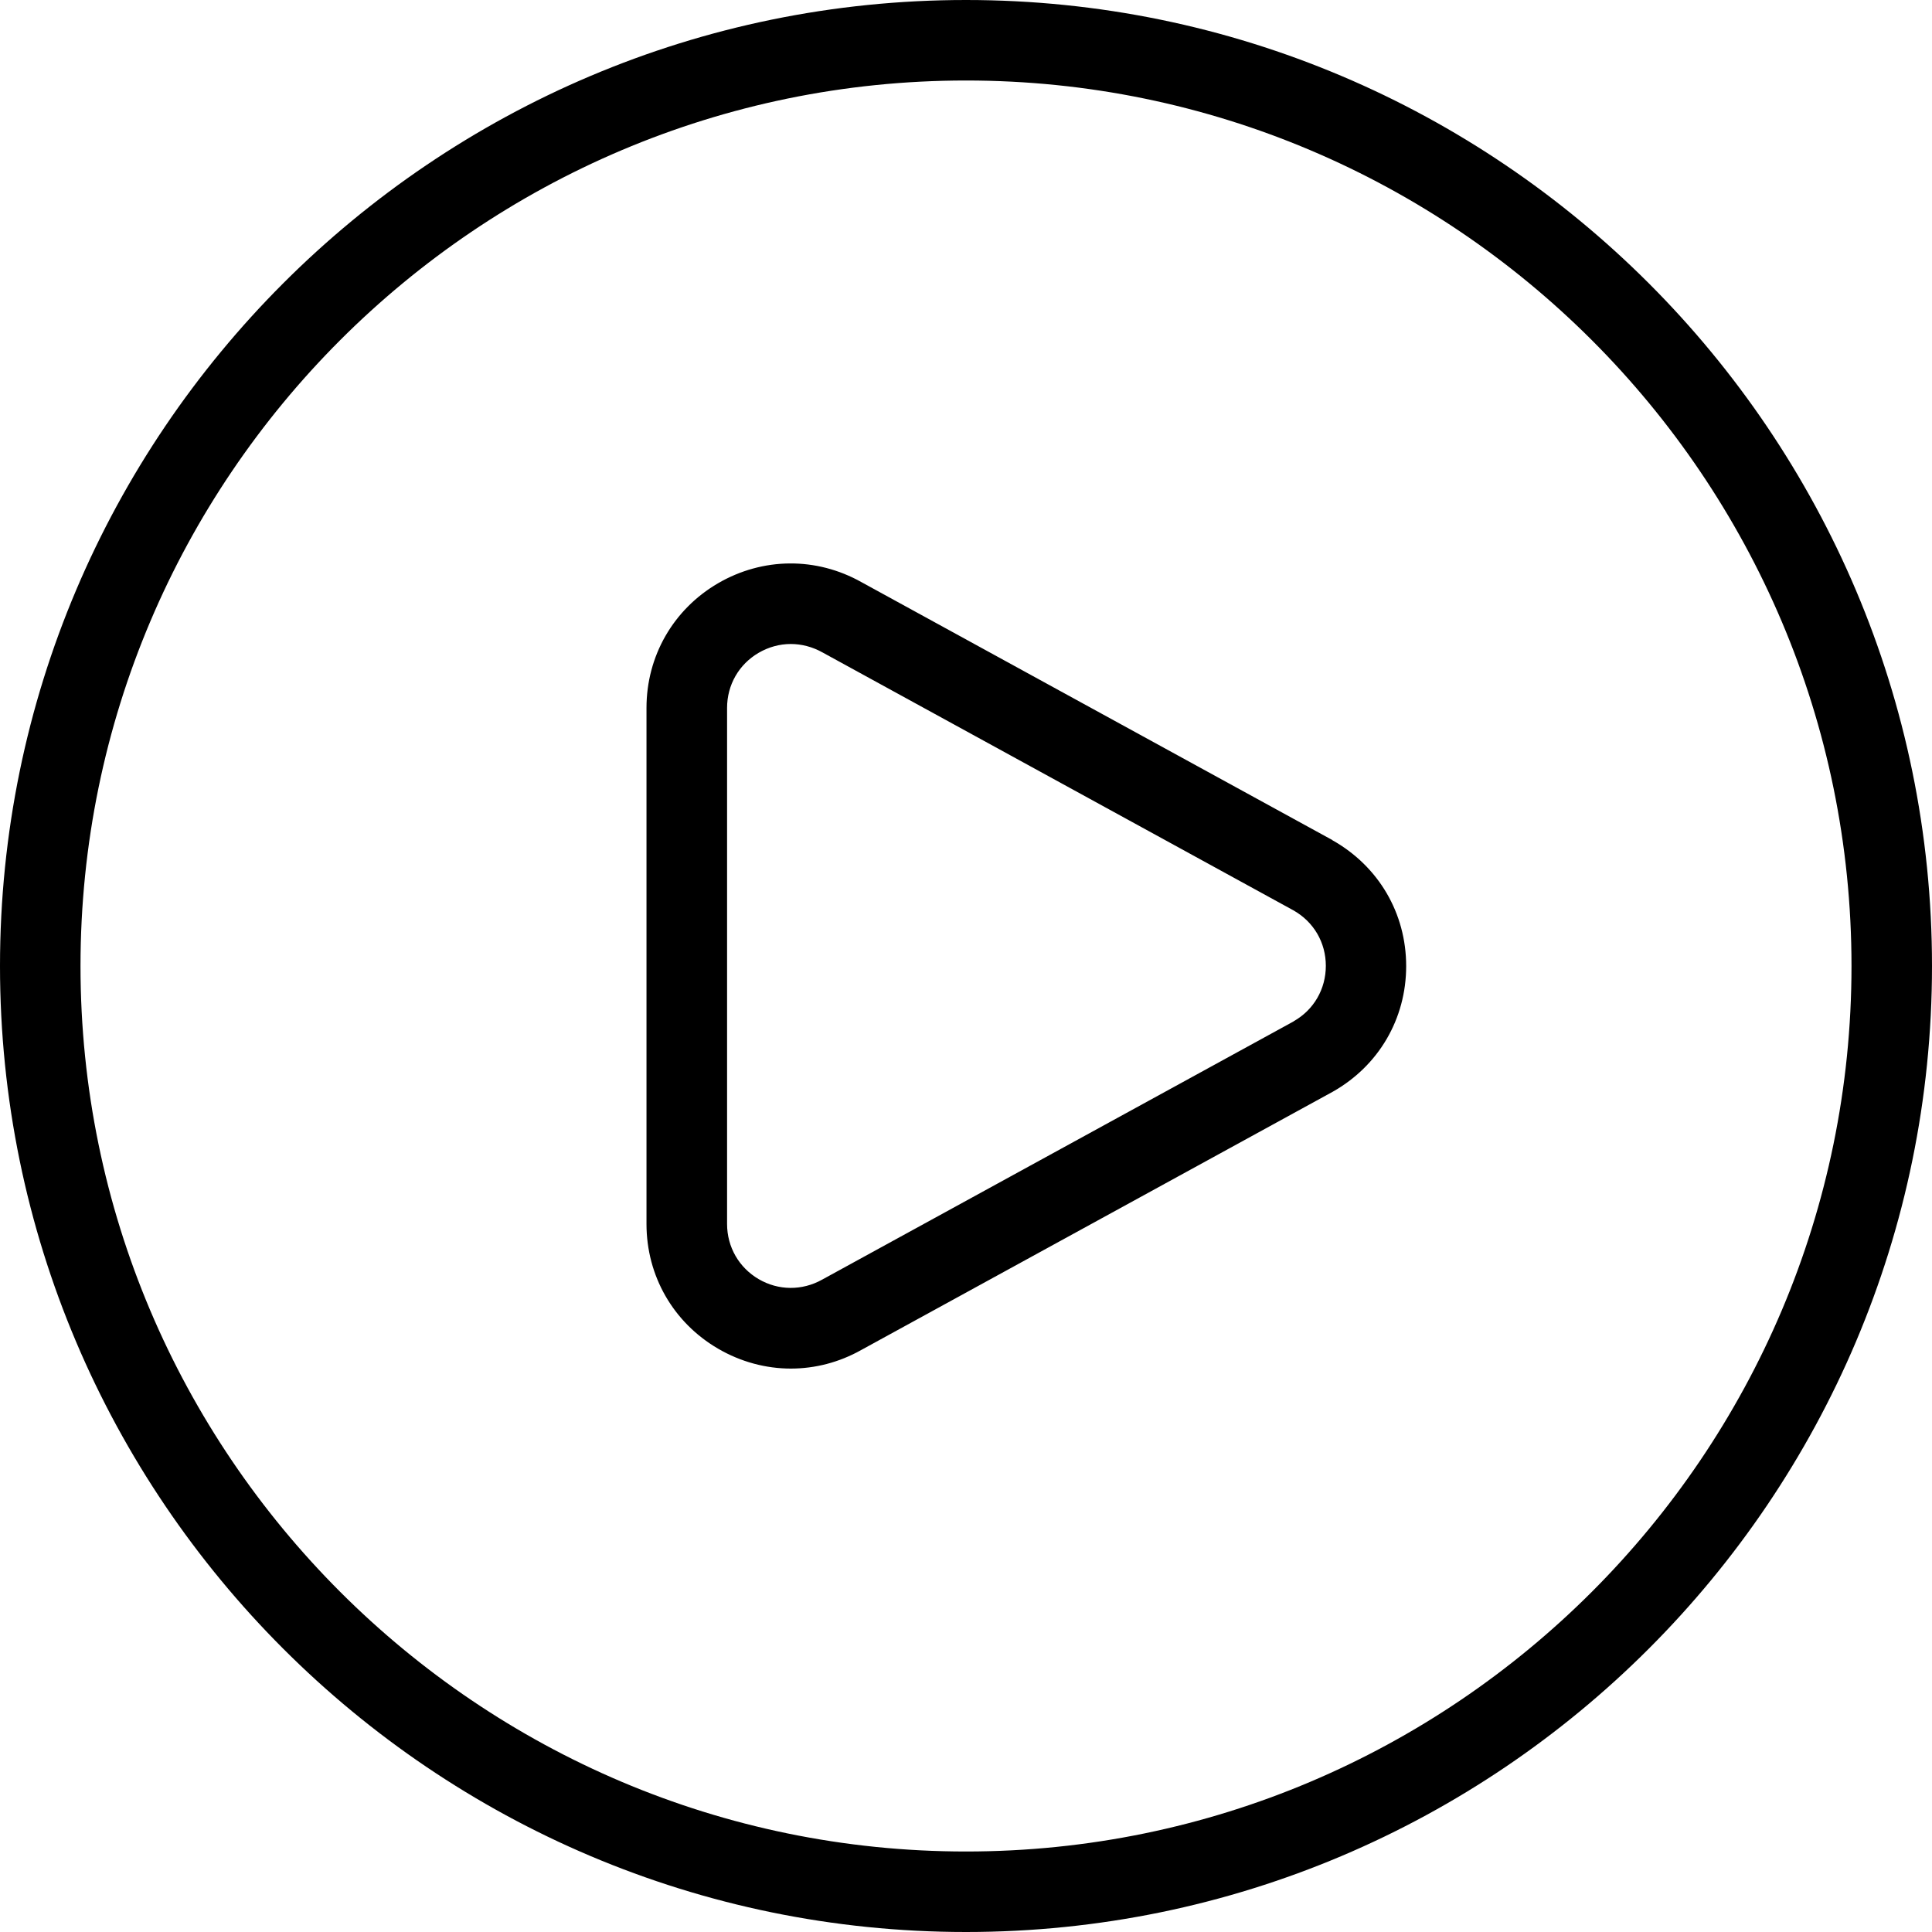
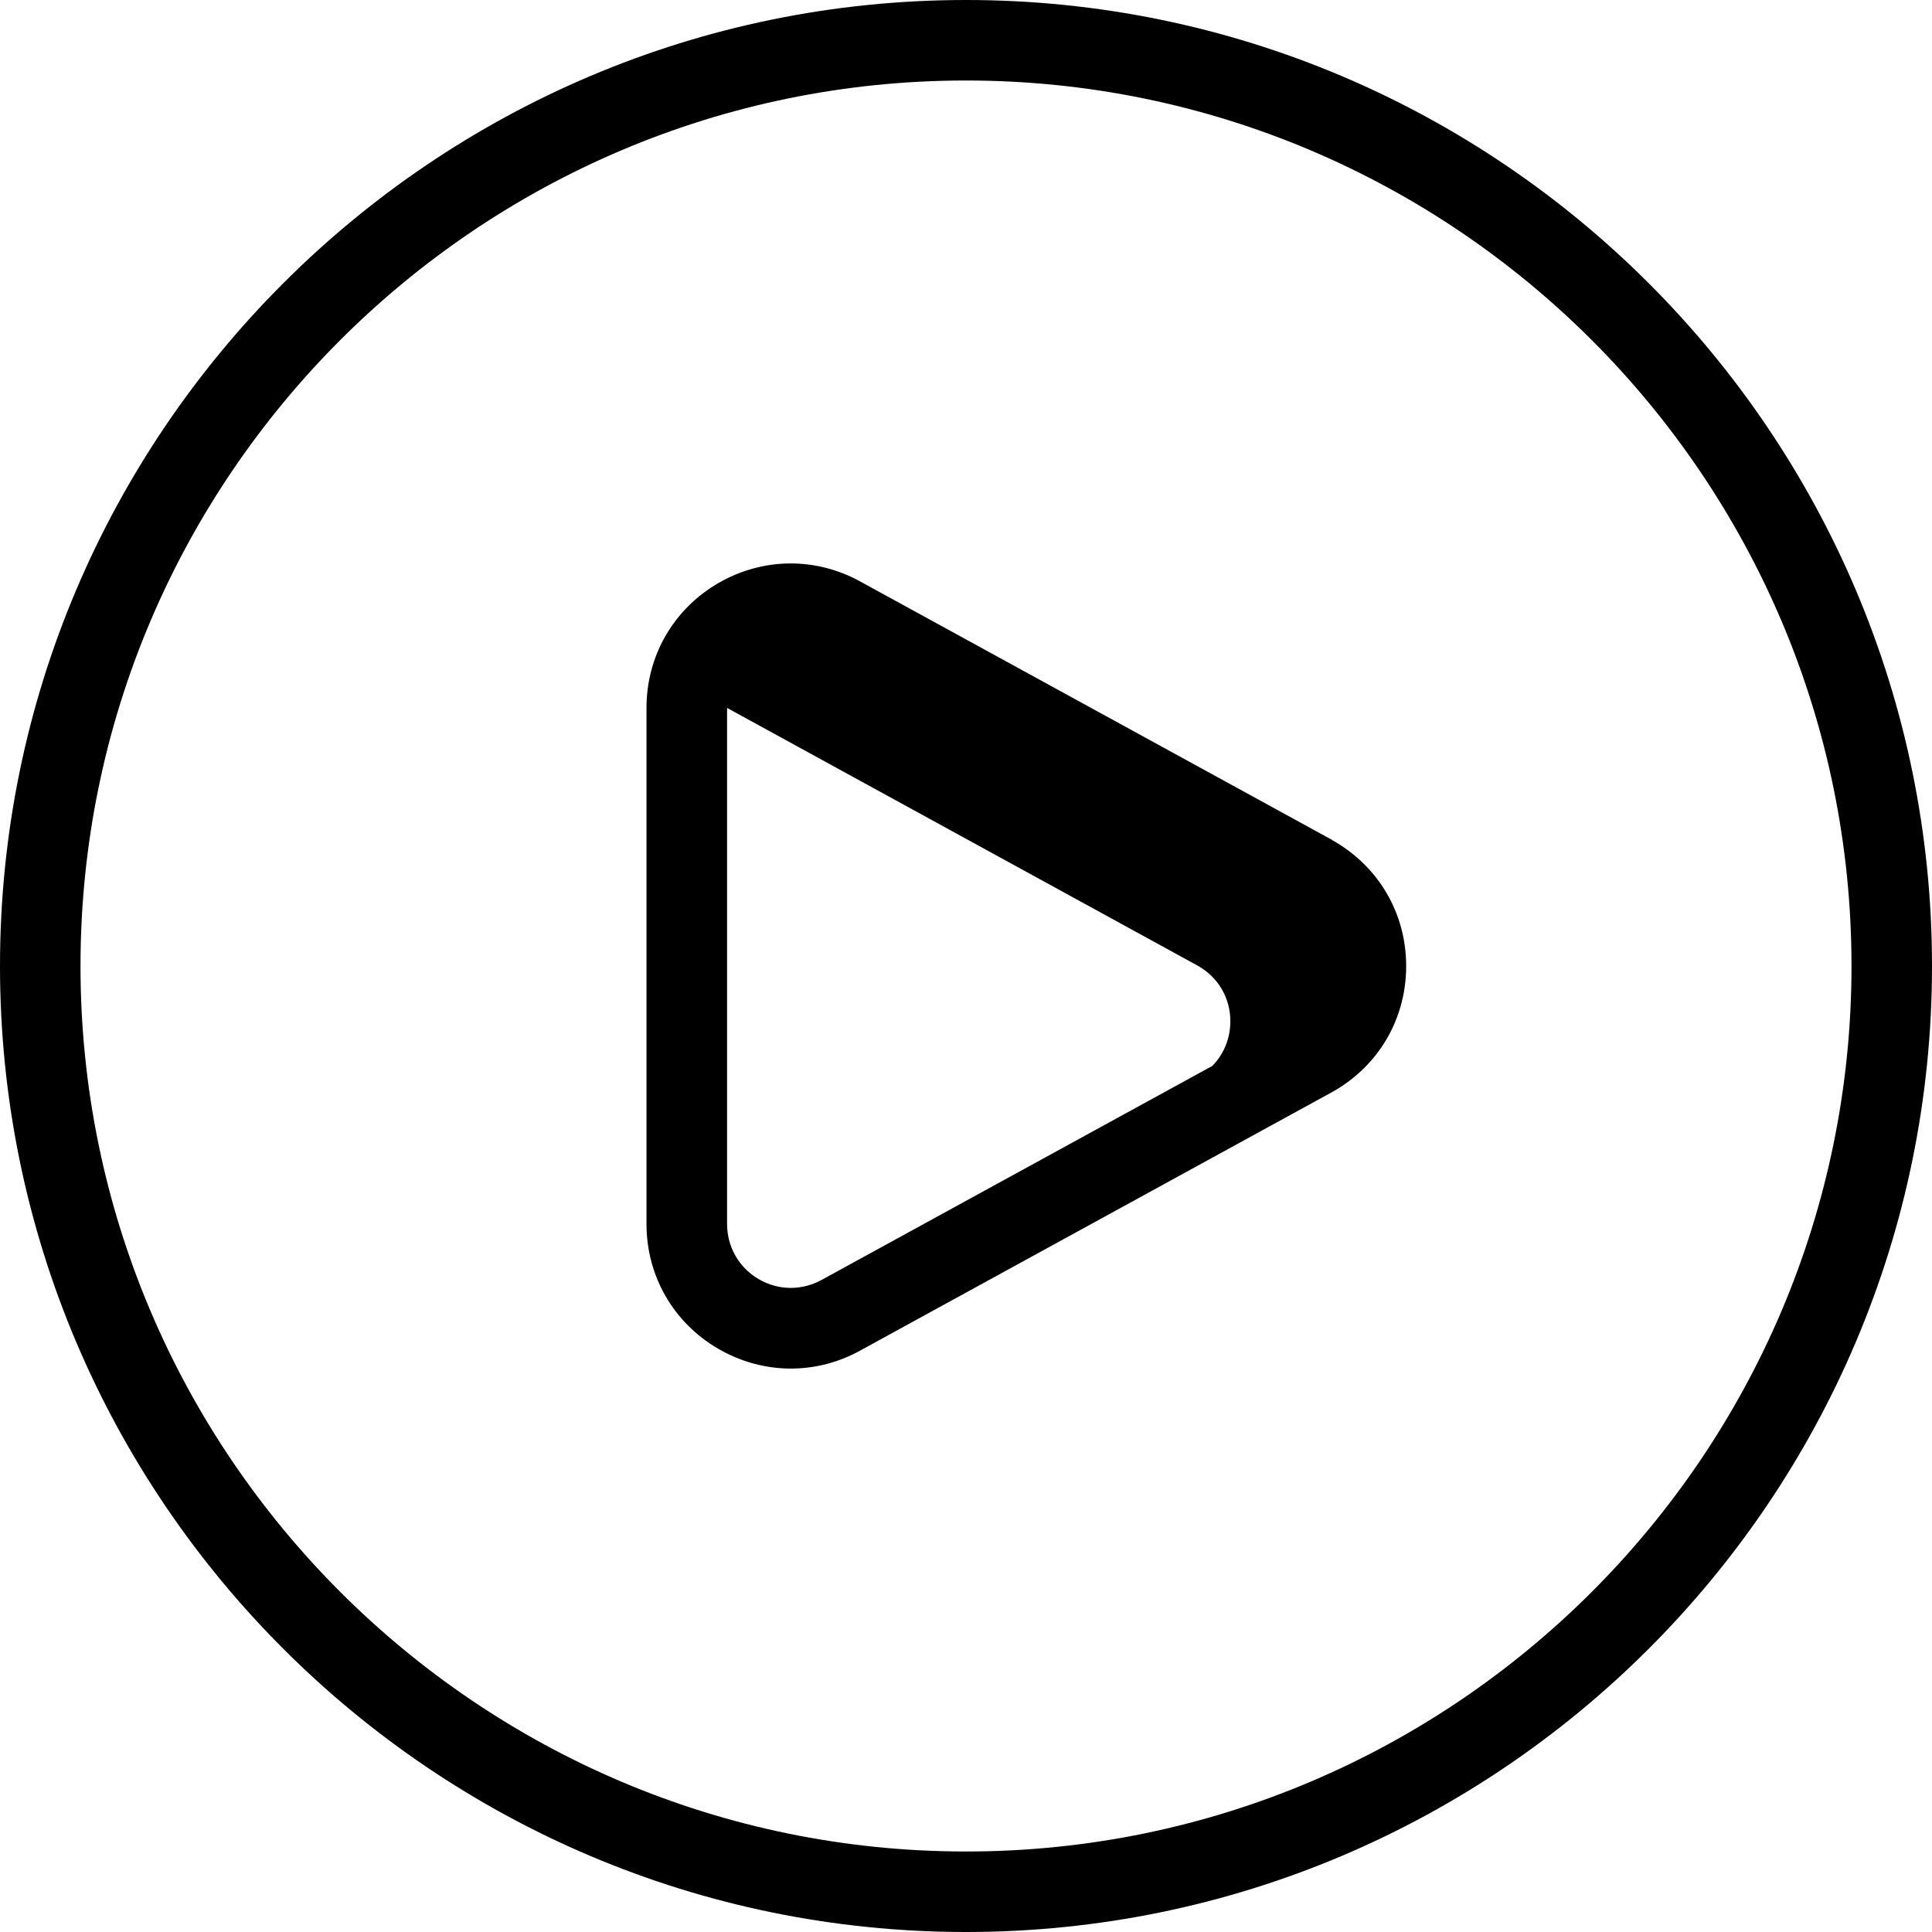
<svg xmlns="http://www.w3.org/2000/svg" id="Layer_1" data-name="Layer 1" viewBox="0 0 24 24" width="512" height="512">
-   <path d="m16.55,10.435l-5.848-3.203c-.562-.316-1.228-.309-1.783.014-.556.325-.888.904-.888,1.548v6.411c0,.644.332,1.223.888,1.548.283.165.595.248.905.248.301,0,.6-.077.873-.23l5.857-3.208c.572-.322.914-.906.914-1.562s-.342-1.241-.919-1.565Zm-.48,2.253l-5.857,3.208c-.249.139-.543.137-.788-.006-.246-.144-.393-.4-.393-.685v-6.411c0-.285.146-.541.393-.685.124-.072.261-.109.398-.109.134,0,.27.035.395.105l5.848,3.203c.253.142.404.4.404.69s-.151.548-.399.688ZM12,0C5.383,0,0,5.383,0,12s5.383,12,12,12,12-5.383,12-12S18.617,0,12,0Zm0,23c-6.065,0-11-4.935-11-11S5.935,1,12,1s11,4.935,11,11-4.935,11-11,11Z" />
+   <path d="m16.55,10.435l-5.848-3.203c-.562-.316-1.228-.309-1.783.014-.556.325-.888.904-.888,1.548v6.411c0,.644.332,1.223.888,1.548.283.165.595.248.905.248.301,0,.6-.077.873-.23l5.857-3.208c.572-.322.914-.906.914-1.562s-.342-1.241-.919-1.565Zm-.48,2.253l-5.857,3.208c-.249.139-.543.137-.788-.006-.246-.144-.393-.4-.393-.685v-6.411l5.848,3.203c.253.142.404.4.404.69s-.151.548-.399.688ZM12,0C5.383,0,0,5.383,0,12s5.383,12,12,12,12-5.383,12-12S18.617,0,12,0Zm0,23c-6.065,0-11-4.935-11-11S5.935,1,12,1s11,4.935,11,11-4.935,11-11,11Z" />
</svg>